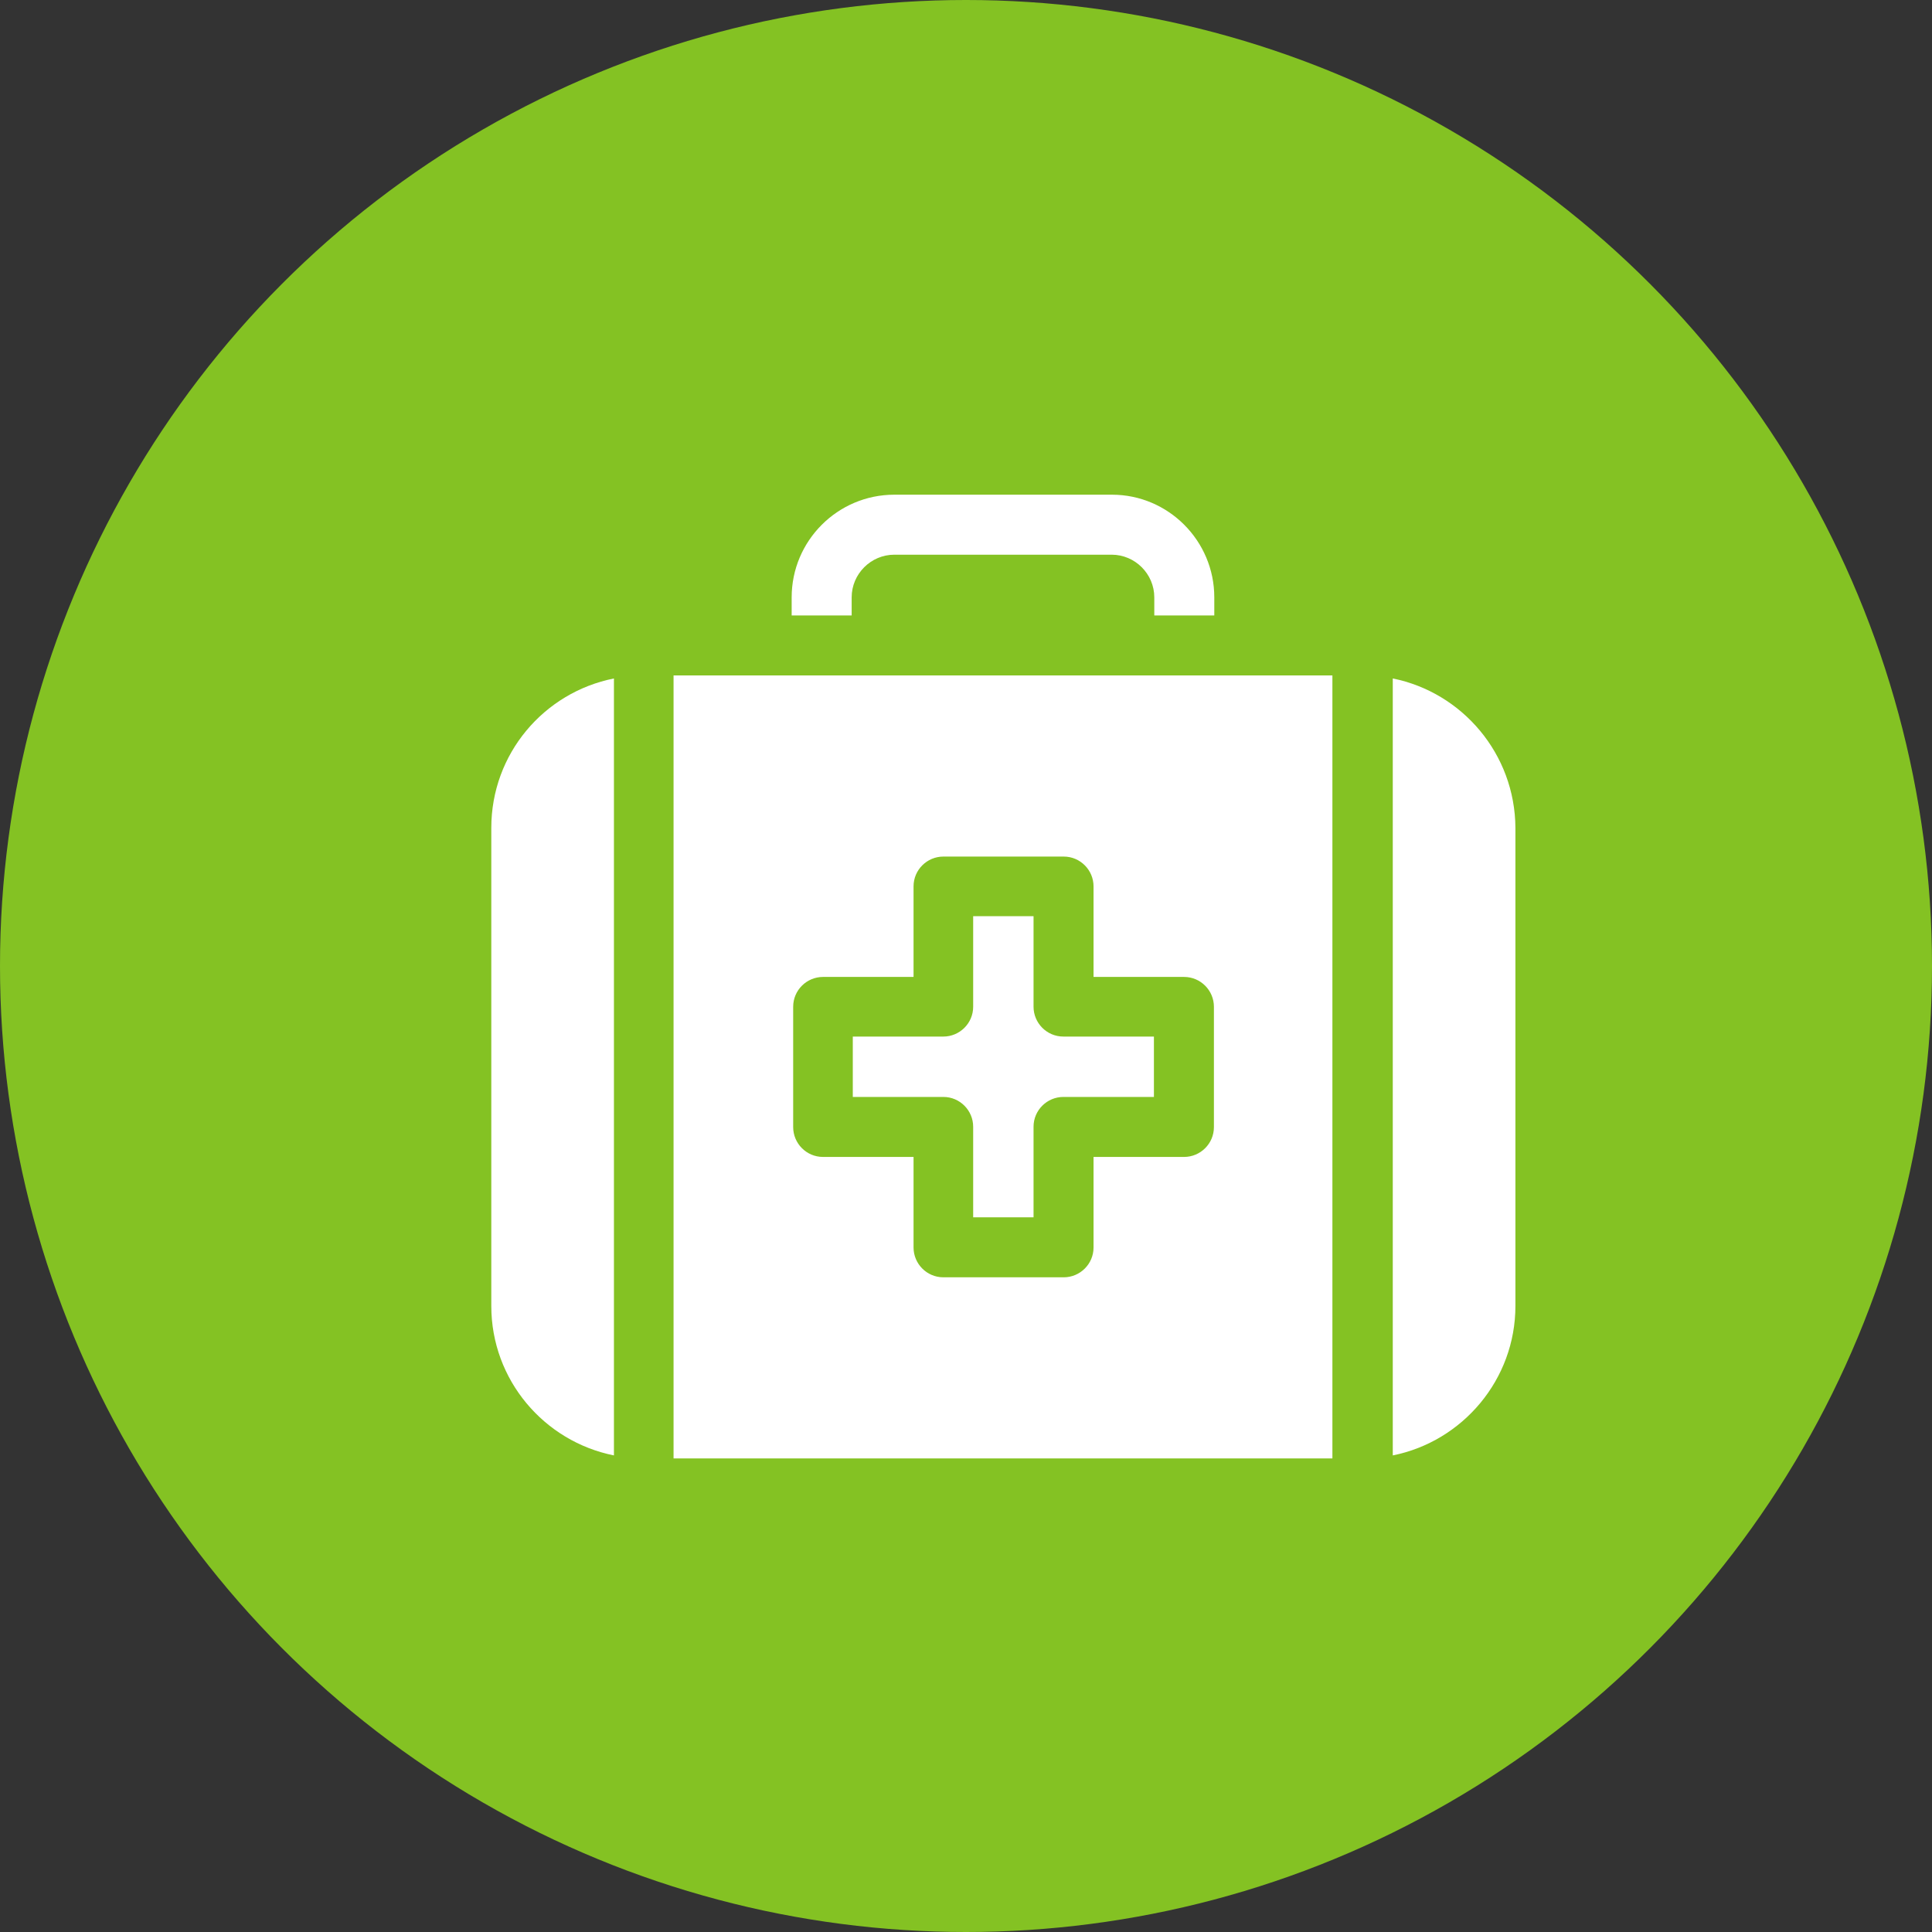
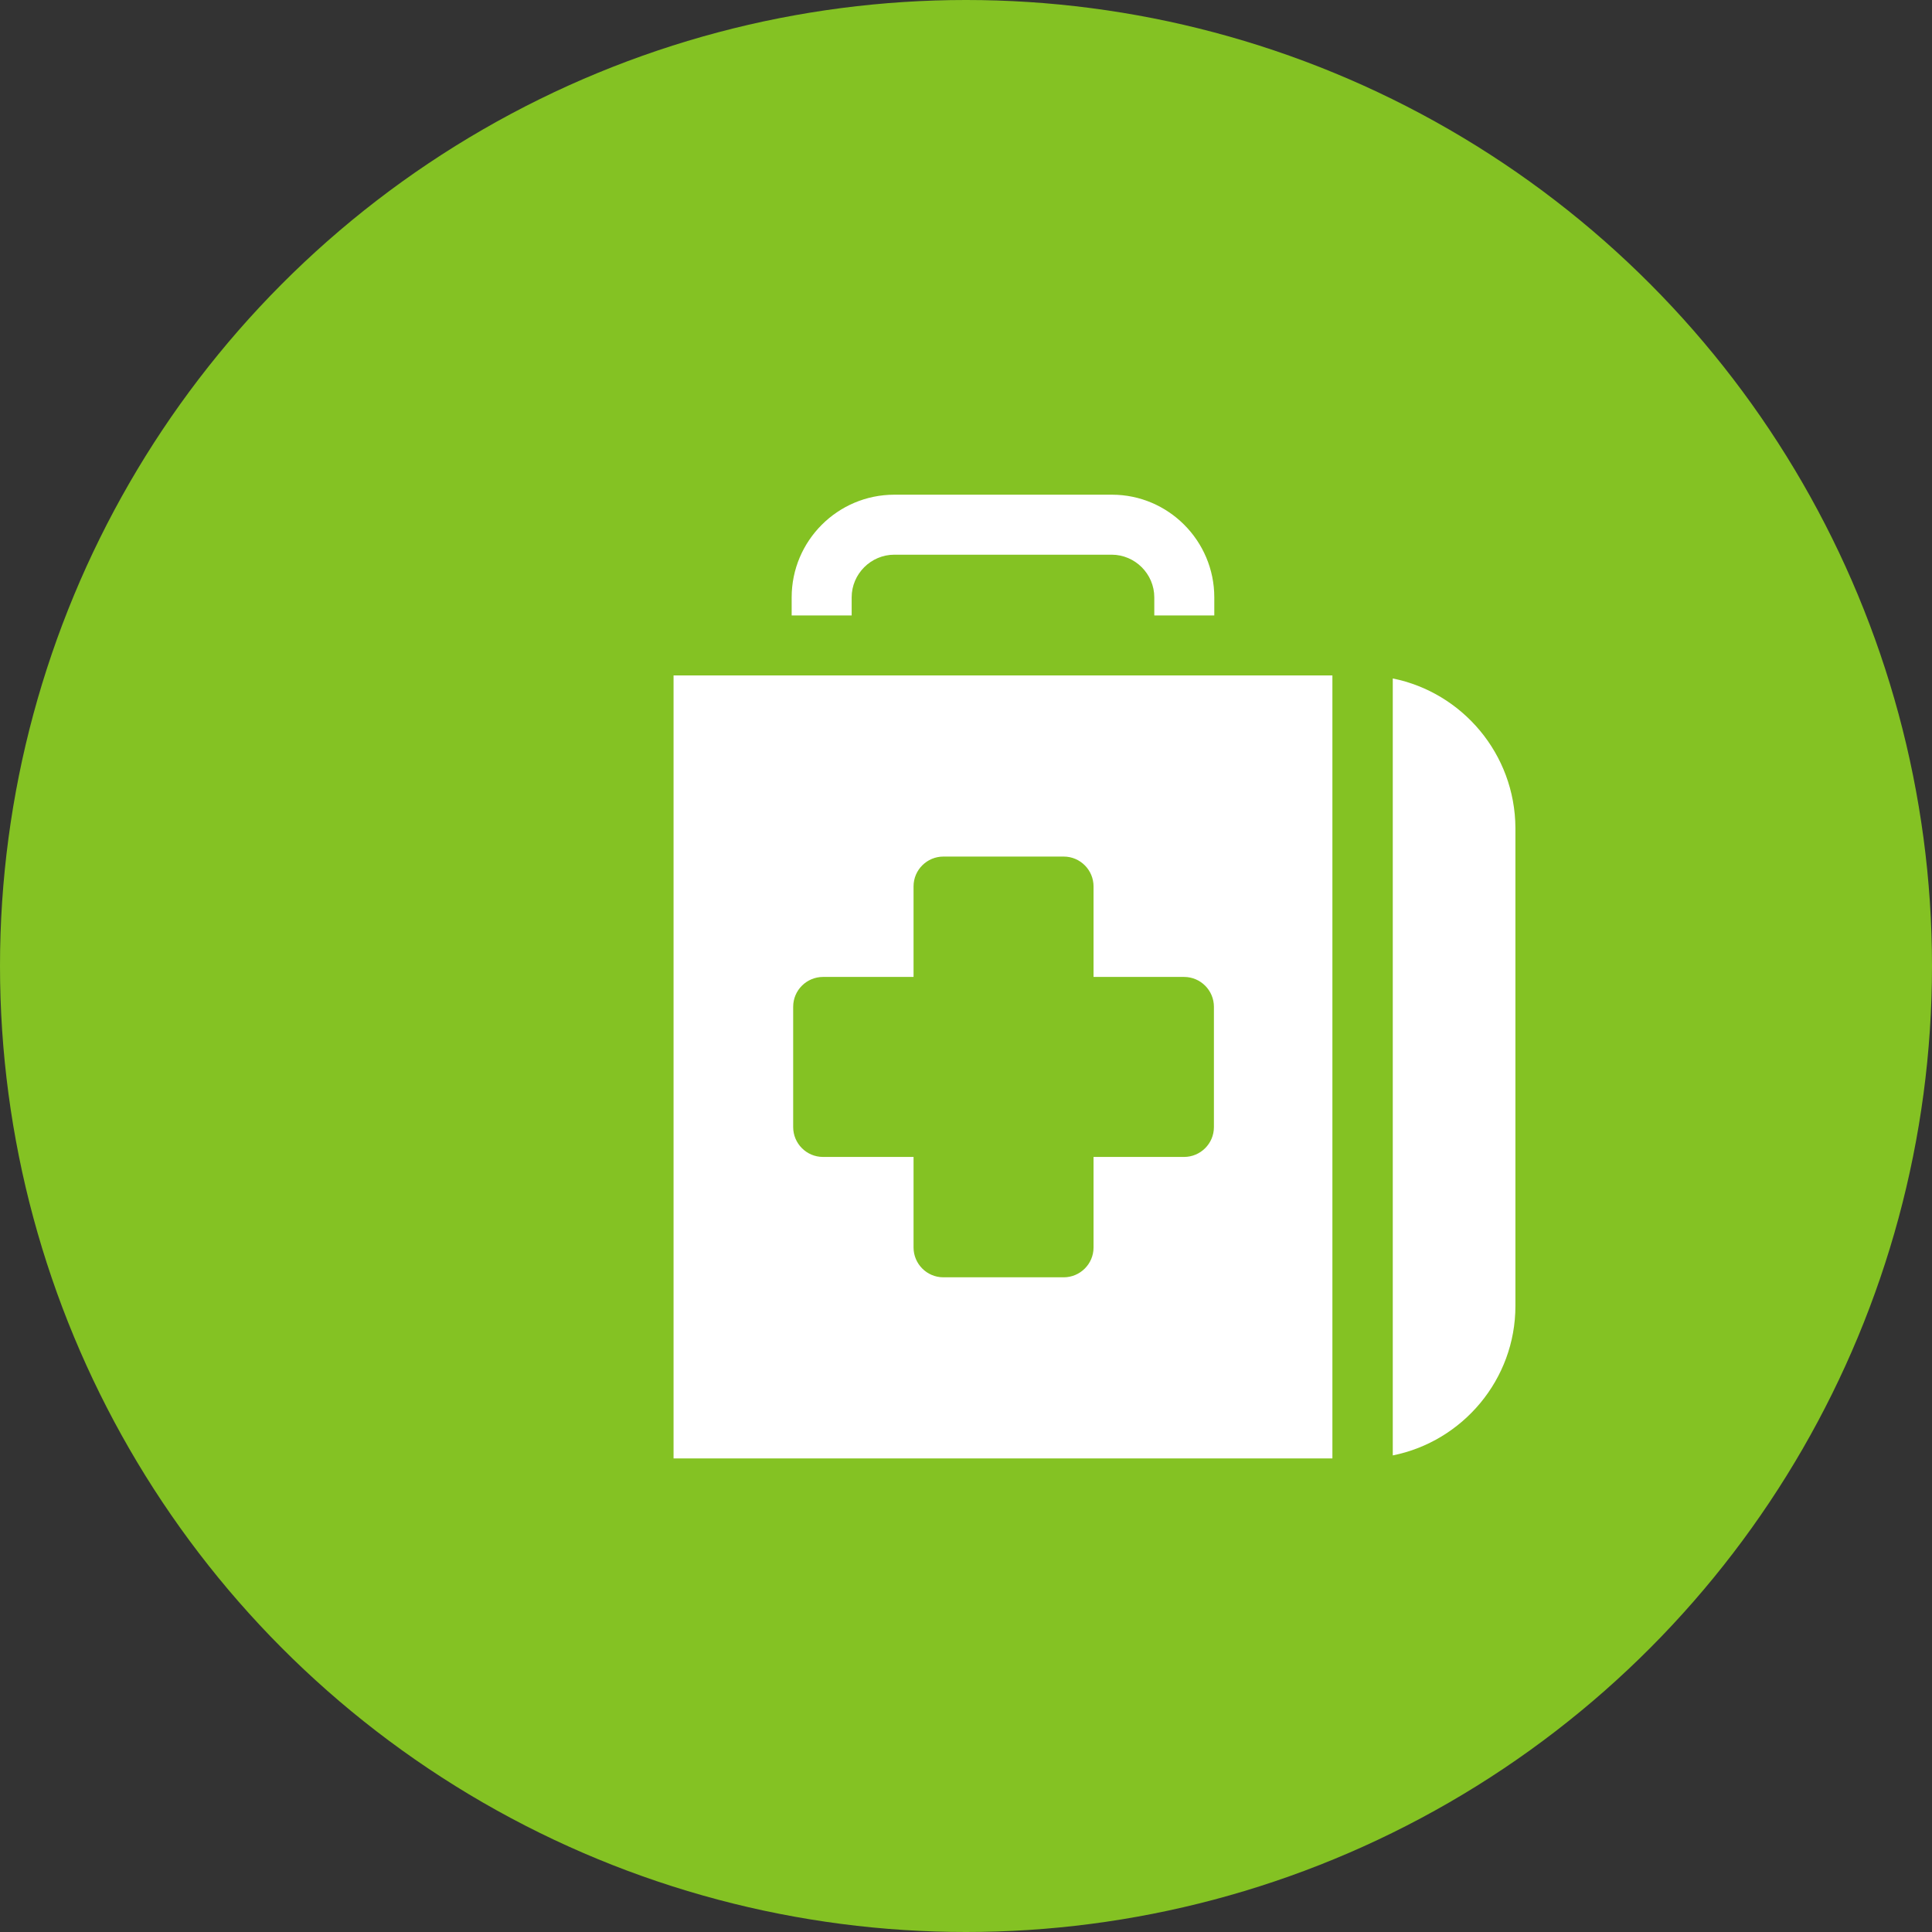
<svg xmlns="http://www.w3.org/2000/svg" version="1.1" id="Capa_1" x="0px" y="0px" viewBox="0 0 512 512" style="enable-background:new 0 0 512 512;" xml:space="preserve">
  <rect x="0" y="0" width="512" height="512" fill="#333333" stroke="none" />
  <style type="text/css">
	.st0{fill:#84C223;}
	.st1{fill:#FFFFFF;}
</style>
  <g>
    <circle class="st0" cx="256" cy="256" r="256" />
    <g id="XMLID_125_">
      <path id="XMLID_1827_" class="st1" d="M294.7,131.1H237c-15,0-27.2,12.2-27.2,27.2v4.8h15.9v-4.8c0-6.2,5.1-11.3,11.3-11.3h57.6    c6.2,0,11.3,5.1,11.3,11.3v4.8h15.9v-4.8C321.8,143.3,309.6,131.1,294.7,131.1L294.7,131.1z" />
-       <path id="XMLID_1835_" class="st1" d="M273.9,266.8v-24h-16v24c0,4.4-3.6,7.9-7.9,7.9h-24v16h24c4.4,0,7.9,3.6,7.9,7.9v24h16v-24    c0-4.4,3.6-7.9,7.9-7.9h24v-16h-24C277.4,274.7,273.9,271.1,273.9,266.8z" />
-       <path id="XMLID_1836_" class="st1" d="M130.2,219.4v126.7c0,19.6,14,35.9,32.5,39.6V179.8C144.1,183.5,130.2,199.8,130.2,219.4    L130.2,219.4z" />
-       <path id="XMLID_1837_" class="st1" d="M369.1,179.8v205.9c18.5-3.7,32.5-20.1,32.5-39.6V219.4    C401.5,199.8,387.5,183.5,369.1,179.8L369.1,179.8z" />
+       <path id="XMLID_1837_" class="st1" d="M369.1,179.8v205.9c18.5-3.7,32.5-20.1,32.5-39.6V219.4    C401.5,199.8,387.5,183.5,369.1,179.8z" />
      <path id="XMLID_1840_" class="st1" d="M353.2,179H178.5v207.5h174.6V179z M321.7,298.7c0,4.4-3.6,7.9-7.9,7.9h-24v24    c0,4.4-3.6,7.9-7.9,7.9h-31.9c-4.4,0-7.9-3.6-7.9-7.9v-24h-24c-4.4,0-7.9-3.6-7.9-7.9v-31.9c0-4.4,3.6-7.9,7.9-7.9h24v-24    c0-4.4,3.6-7.9,7.9-7.9h31.9c4.4,0,7.9,3.6,7.9,7.9v24h24c4.4,0,7.9,3.6,7.9,7.9V298.7z" />
    </g>
  </g>
</svg>